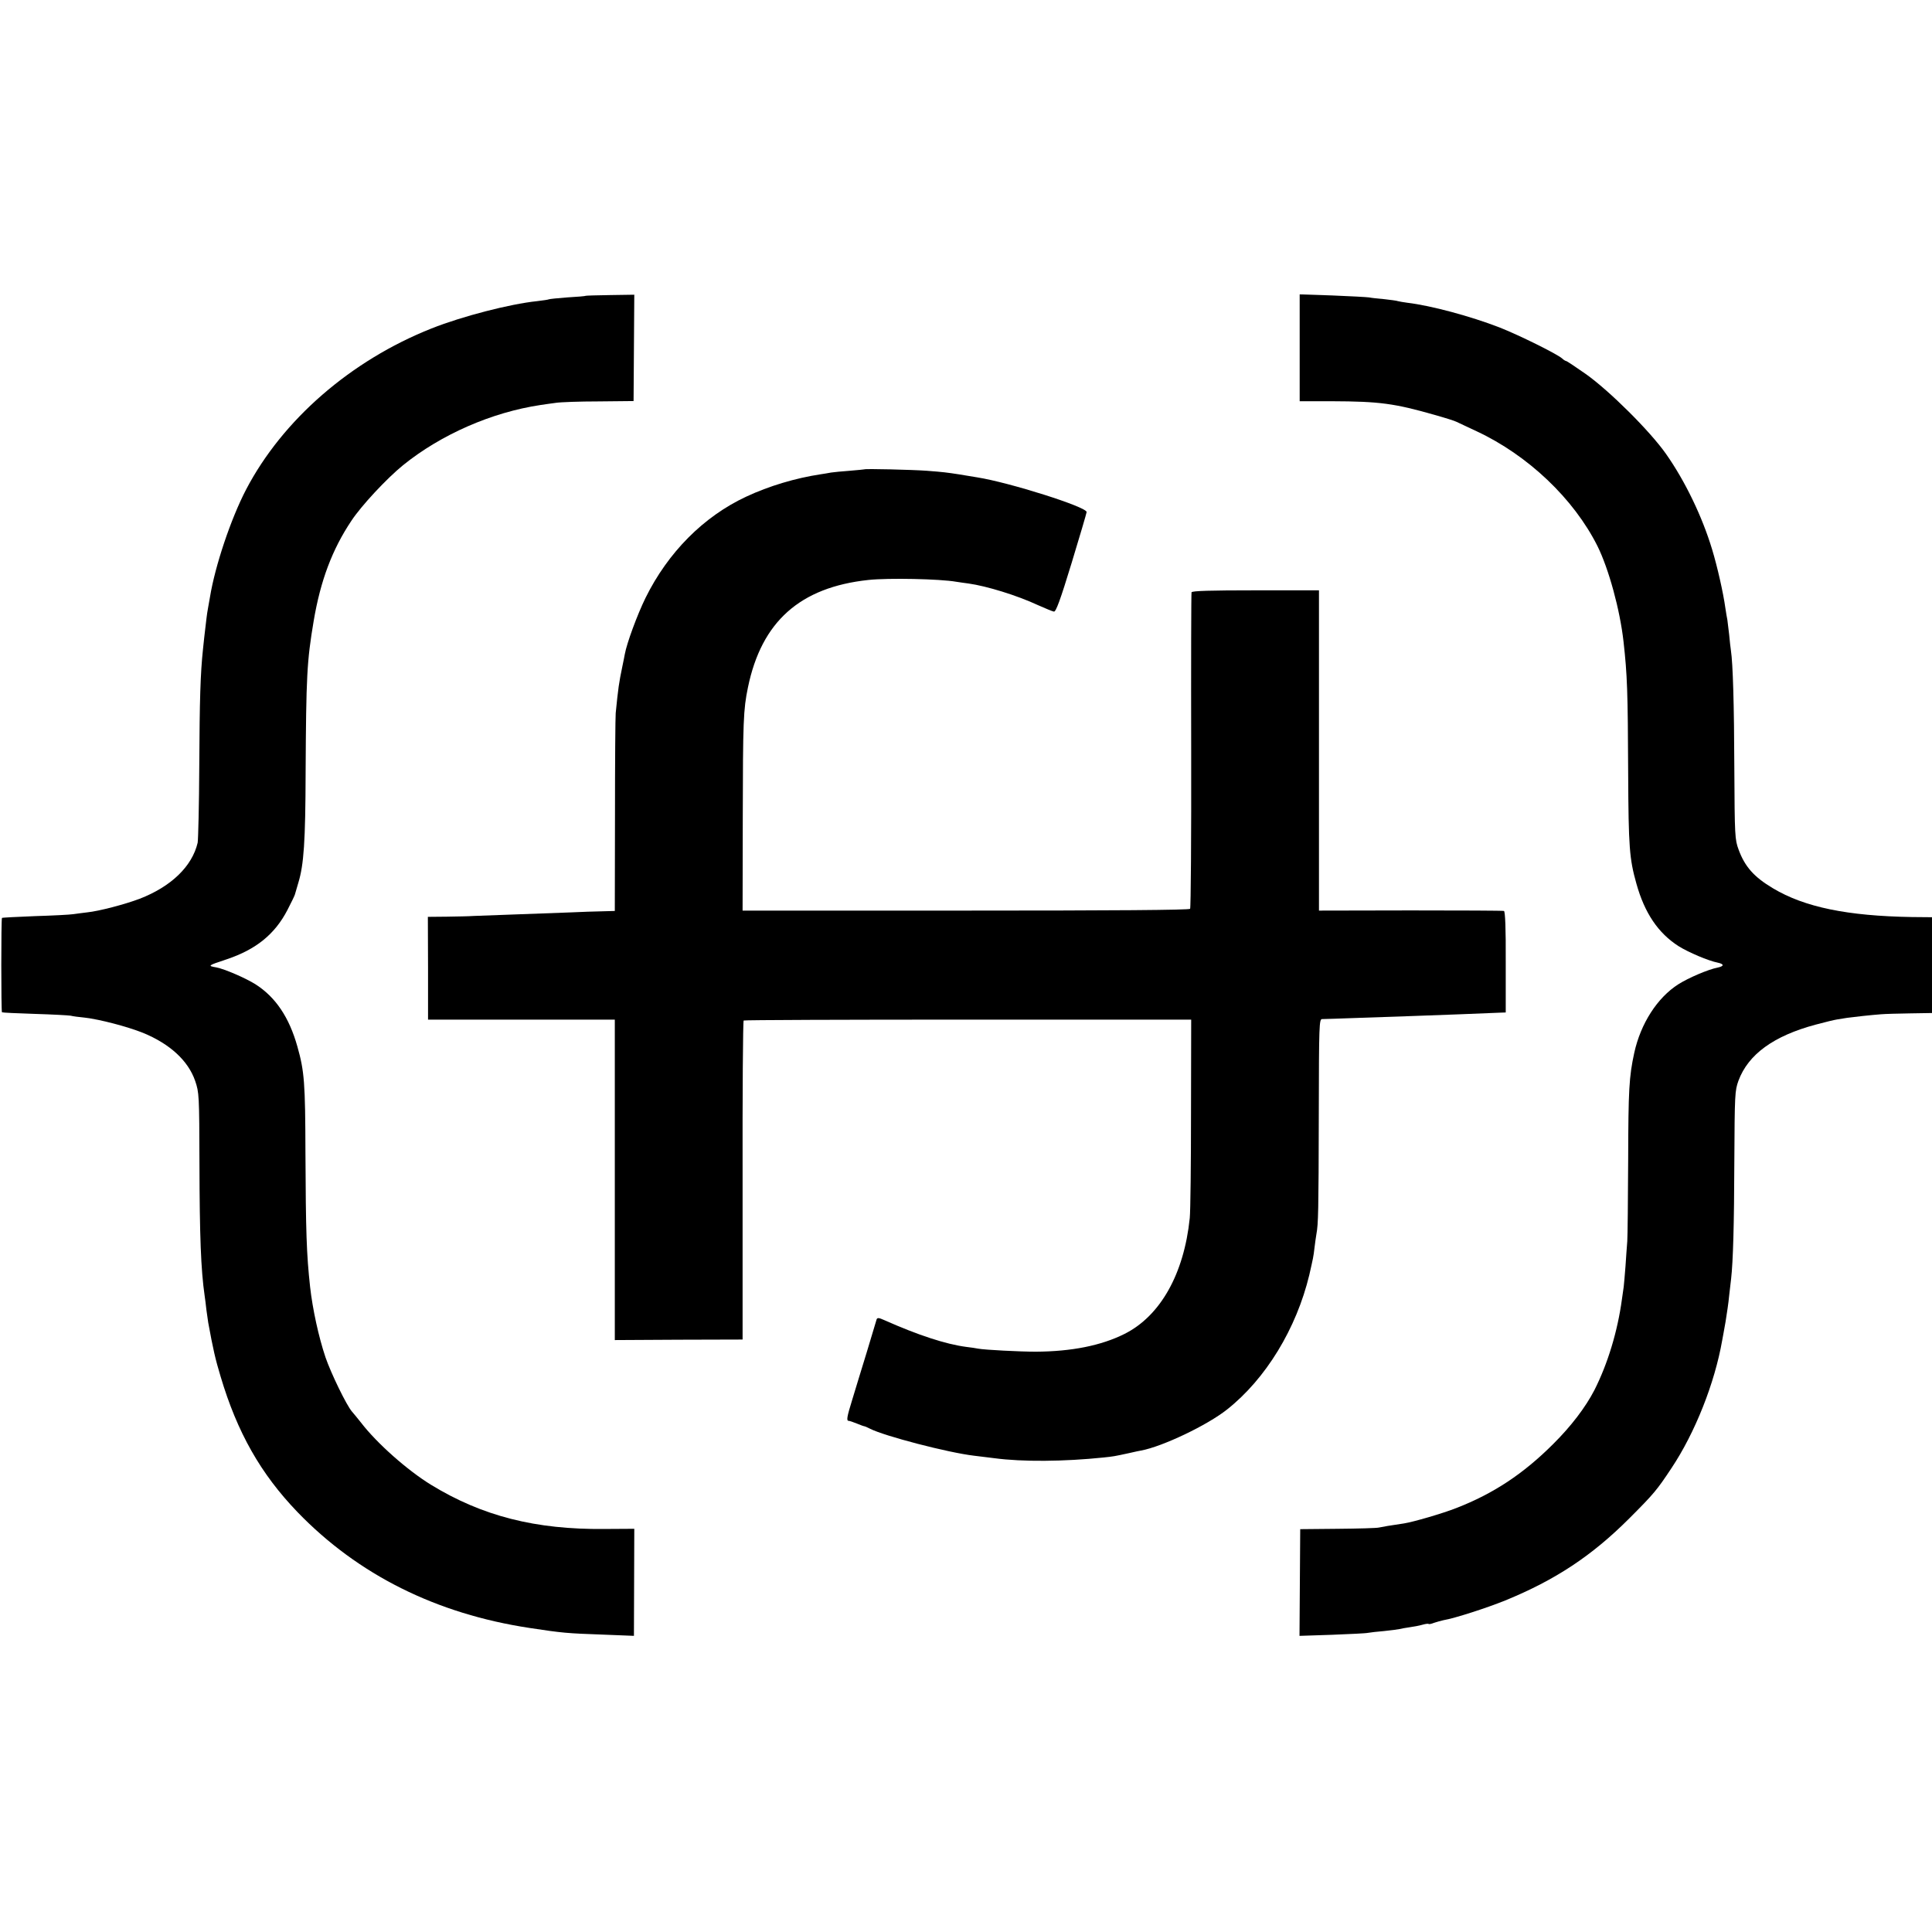
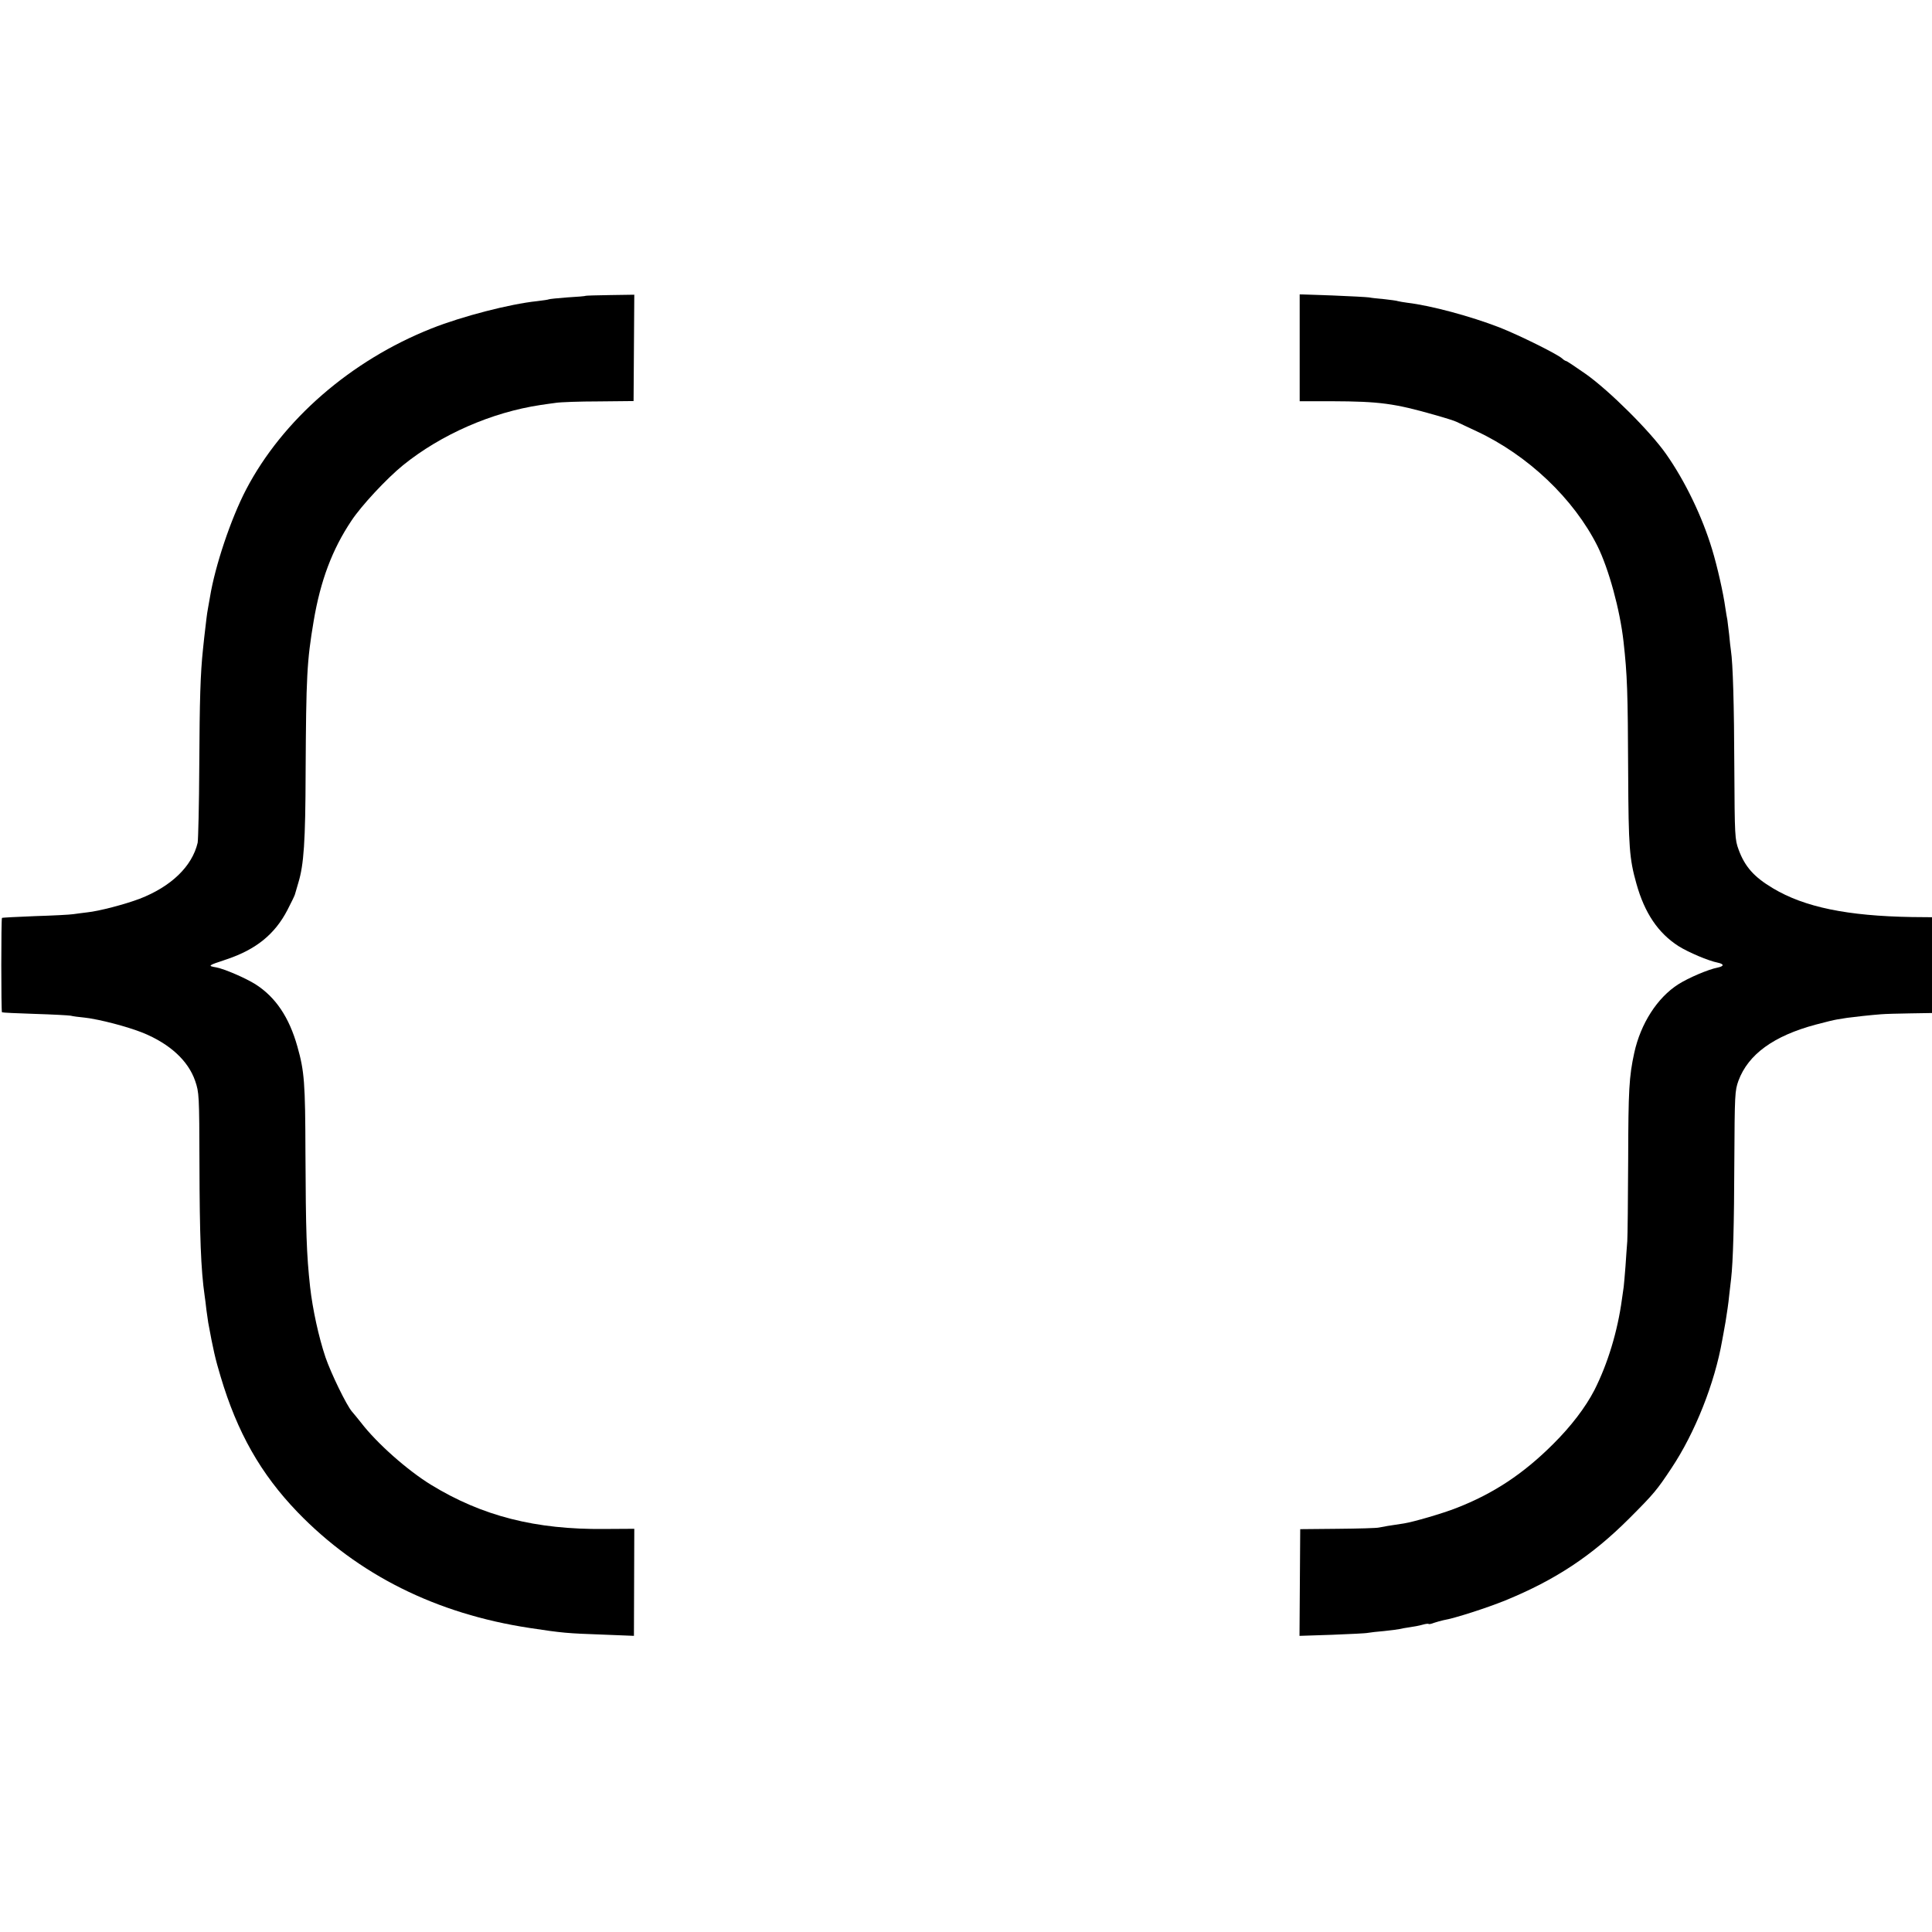
<svg xmlns="http://www.w3.org/2000/svg" version="1.0" width="1081pt" height="1081pt" viewBox="0 0 1081 1081" preserveAspectRatio="xMidYMid meet">
  <g transform="translate(0,1081) scale(0.1,-0.1)" fill="#000000" stroke="none">
    <path d="M3278 9155 c-2 -2 -48 -6 -103 -9 -54 -4 -102 -9 -105 -11 -3 -2 -32 -6 -65 -10 -153 -16 -420 -85 -591 -153 -451 -179 -833 -511 -1037 -901 -86 -165 -174 -429 -202 -601 -3 -19 -8 -47 -11 -62 -3 -15 -7 -42 -9 -60 -11 -93 -15 -127 -19 -168 -15 -140 -19 -286 -21 -650 -1 -223 -6 -418 -9 -435 -31 -133 -149 -246 -325 -314 -82 -31 -226 -69 -294 -76 -23 -3 -58 -7 -77 -10 -19 -3 -116 -8 -215 -11 -99 -4 -182 -8 -184 -10 -5 -4 -5 -524 0 -528 2 -2 85 -6 184 -9 99 -3 189 -8 200 -10 11 -3 47 -8 80 -11 85 -10 237 -50 325 -85 151 -62 253 -156 292 -269 22 -65 23 -77 24 -467 1 -399 8 -590 29 -735 2 -14 7 -50 10 -80 4 -30 9 -62 10 -70 27 -148 40 -205 69 -301 93 -313 224 -545 431 -760 338 -350 776 -569 1299 -648 184 -28 209 -30 407 -37 l176 -7 1 300 1 299 -167 -1 c-385 -4 -684 72 -970 247 -132 81 -303 232 -392 348 -19 24 -42 52 -50 61 -31 35 -119 217 -149 305 -38 113 -72 269 -86 394 -20 183 -24 307 -26 750 -1 392 -6 456 -45 594 -46 164 -122 277 -235 349 -56 35 -172 85 -218 94 -51 9 -50 10 59 46 163 55 268 140 338 275 22 42 41 82 42 87 3 11 4 15 19 65 31 101 40 231 41 620 3 537 7 619 45 845 38 226 104 401 211 561 56 85 198 237 289 311 213 172 496 296 770 337 22 3 60 9 85 12 25 4 133 8 240 8 l195 2 2 297 2 298 -134 -2 c-74 -1 -136 -3 -137 -4z" />
    <path d="M7272 8864 l0 -299 181 0 c266 -1 349 -12 576 -77 57 -16 111 -33 120 -38 9 -4 60 -28 113 -53 287 -134 543 -377 676 -642 63 -127 126 -356 146 -535 21 -189 24 -274 26 -740 2 -412 7 -475 46 -614 46 -165 122 -277 236 -350 56 -35 167 -82 218 -92 38 -8 38 -20 0 -28 -52 -10 -162 -57 -219 -93 -118 -75 -211 -220 -247 -384 -29 -134 -33 -206 -34 -597 -1 -224 -3 -429 -5 -457 -2 -27 -7 -90 -10 -140 -4 -49 -8 -101 -10 -115 -2 -14 -6 -45 -10 -70 -24 -178 -79 -360 -154 -508 -49 -95 -130 -202 -231 -302 -165 -165 -333 -277 -542 -358 -76 -30 -241 -78 -293 -86 -76 -11 -122 -19 -140 -23 -11 -3 -114 -6 -230 -7 l-210 -2 -2 -299 -2 -298 182 6 c100 4 191 8 202 11 11 2 52 7 90 10 39 4 77 9 85 11 8 2 33 7 56 10 22 3 55 9 72 14 17 5 32 7 35 5 2 -3 16 0 31 6 15 5 39 12 54 15 61 10 243 69 344 110 281 115 485 250 694 459 139 139 155 159 236 281 132 198 242 475 284 715 3 14 11 61 19 105 7 44 17 109 20 145 4 36 9 79 11 95 11 95 17 305 18 655 2 379 3 397 23 453 55 148 197 251 432 314 52 14 106 27 120 29 14 2 40 6 56 9 36 5 135 16 190 20 22 2 95 4 163 5 l122 2 0 268 0 268 -112 1 c-361 6 -601 55 -778 161 -106 63 -157 121 -192 216 -21 57 -22 75 -24 454 -1 355 -8 589 -19 660 -2 14 -7 54 -10 90 -4 36 -9 72 -10 82 -2 9 -7 38 -11 65 -12 87 -45 232 -74 328 -56 186 -152 384 -258 535 -89 127 -317 354 -450 448 -56 39 -105 72 -109 72 -3 0 -14 6 -22 14 -29 26 -244 132 -351 174 -163 63 -382 122 -515 138 -22 3 -46 7 -53 9 -7 3 -41 7 -75 11 -34 3 -73 7 -87 10 -14 2 -107 7 -207 11 l-181 6 0 -299z" />
-     <path d="M4837 8184 c-1 -1 -38 -4 -82 -8 -44 -3 -91 -8 -105 -10 -14 -3 -41 -7 -60 -10 -138 -21 -287 -65 -415 -125 -238 -111 -437 -311 -563 -566 -47 -96 -105 -254 -116 -315 -1 -8 -8 -40 -14 -70 -19 -91 -23 -120 -37 -260 -2 -19 -4 -276 -4 -571 l-1 -536 -72 -2 c-40 -1 -118 -3 -173 -6 -55 -2 -190 -7 -300 -11 -110 -4 -220 -8 -245 -9 -25 -2 -92 -3 -150 -4 l-106 -1 1 -287 0 -288 523 0 522 0 0 -896 0 -897 358 2 357 1 0 890 c-1 490 2 892 6 895 4 3 569 5 1256 5 l1248 0 -1 -520 c0 -286 -3 -552 -7 -590 -32 -313 -165 -549 -366 -649 -130 -65 -296 -98 -496 -99 -87 0 -285 10 -322 17 -10 2 -40 7 -68 10 -113 15 -267 65 -458 150 -29 13 -38 14 -42 4 -2 -7 -27 -89 -55 -183 -29 -93 -65 -213 -81 -265 -31 -100 -34 -120 -20 -120 5 0 25 -7 45 -15 20 -8 38 -15 41 -15 3 0 18 -6 33 -14 80 -41 437 -134 582 -151 30 -4 82 -10 114 -14 157 -21 389 -19 611 4 56 6 57 6 140 24 33 8 65 14 70 15 119 22 369 141 480 229 218 172 389 454 461 754 21 93 23 99 29 152 3 25 8 61 11 78 10 55 12 120 13 670 1 500 2 532 19 531 9 0 105 3 212 7 107 4 238 8 290 10 92 3 434 16 495 19 l30 1 0 282 c1 187 -3 284 -10 286 -5 2 -241 3 -523 3 l-512 -1 0 896 0 896 -354 0 c-253 0 -356 -3 -359 -11 -2 -6 -3 -405 -2 -886 1 -481 -2 -879 -6 -885 -5 -7 -435 -10 -1256 -10 l-1248 0 1 520 c1 539 3 604 29 729 76 368 291 560 674 601 111 12 400 6 491 -10 14 -2 45 -7 70 -10 100 -14 270 -66 388 -121 41 -18 81 -35 89 -36 11 -2 35 62 99 272 46 151 84 280 84 285 0 29 -434 166 -612 194 -35 6 -81 13 -103 17 -66 10 -86 13 -180 20 -81 6 -343 12 -348 8z" />
  </g>
</svg>